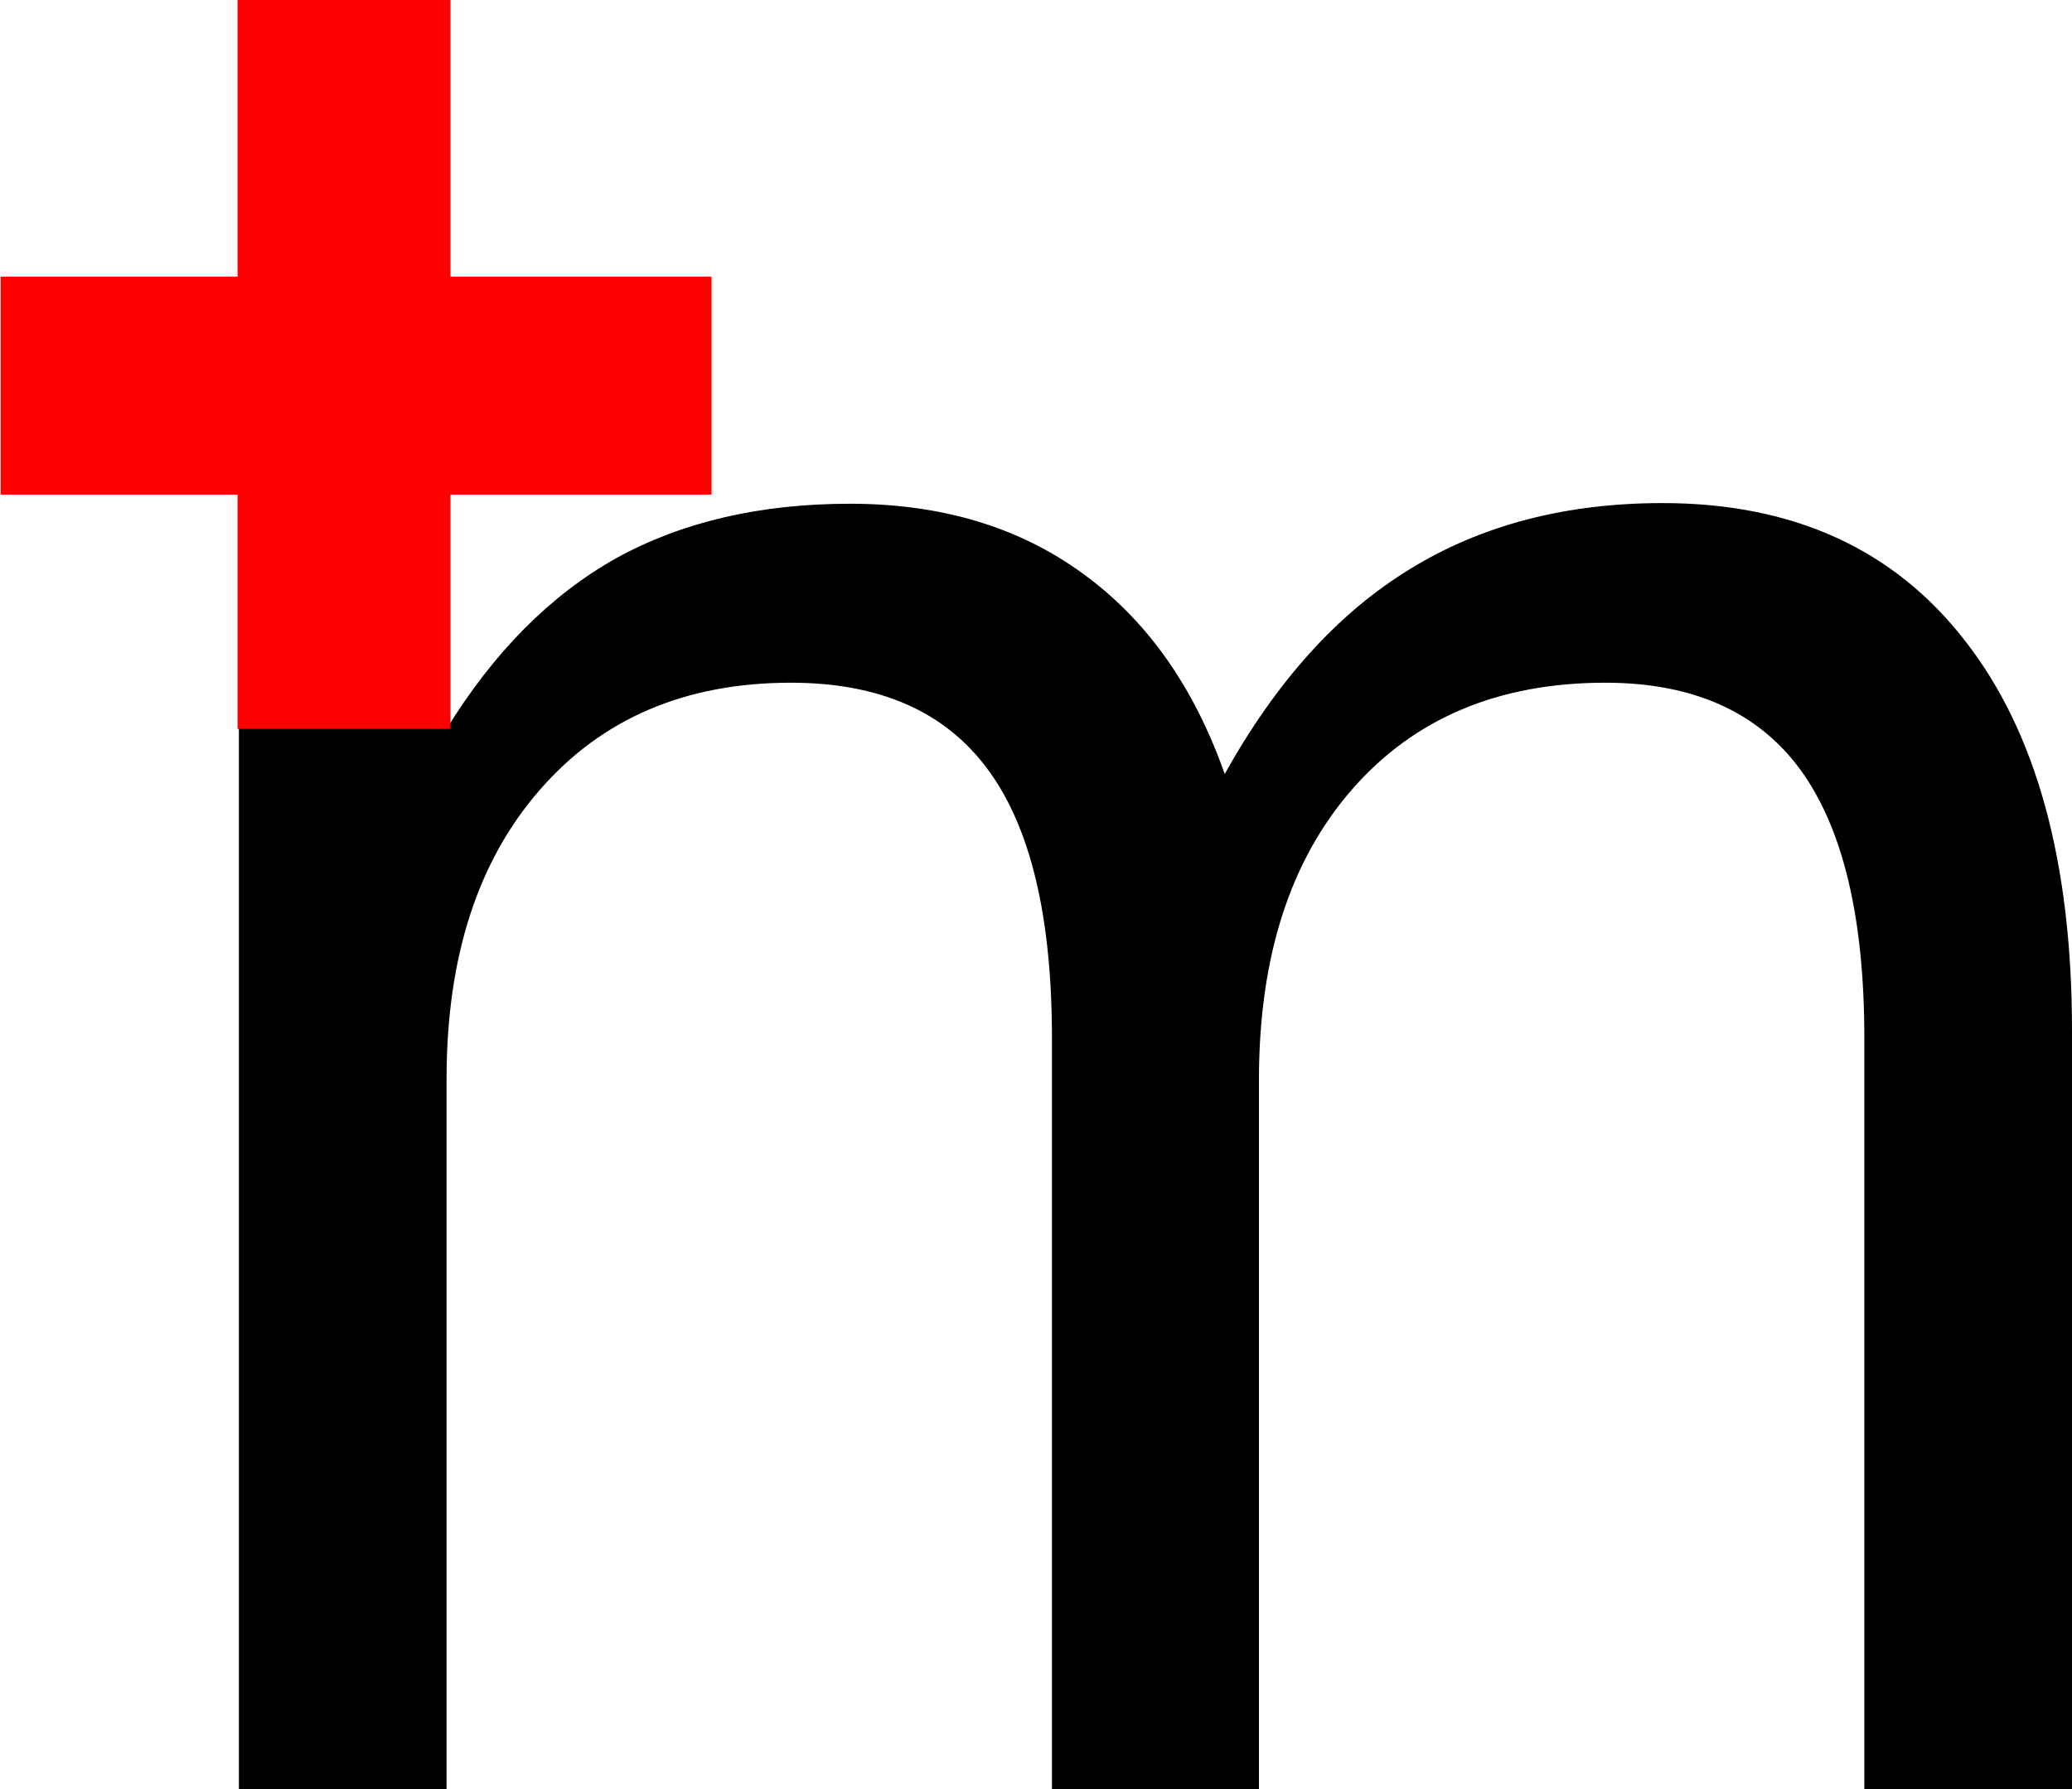
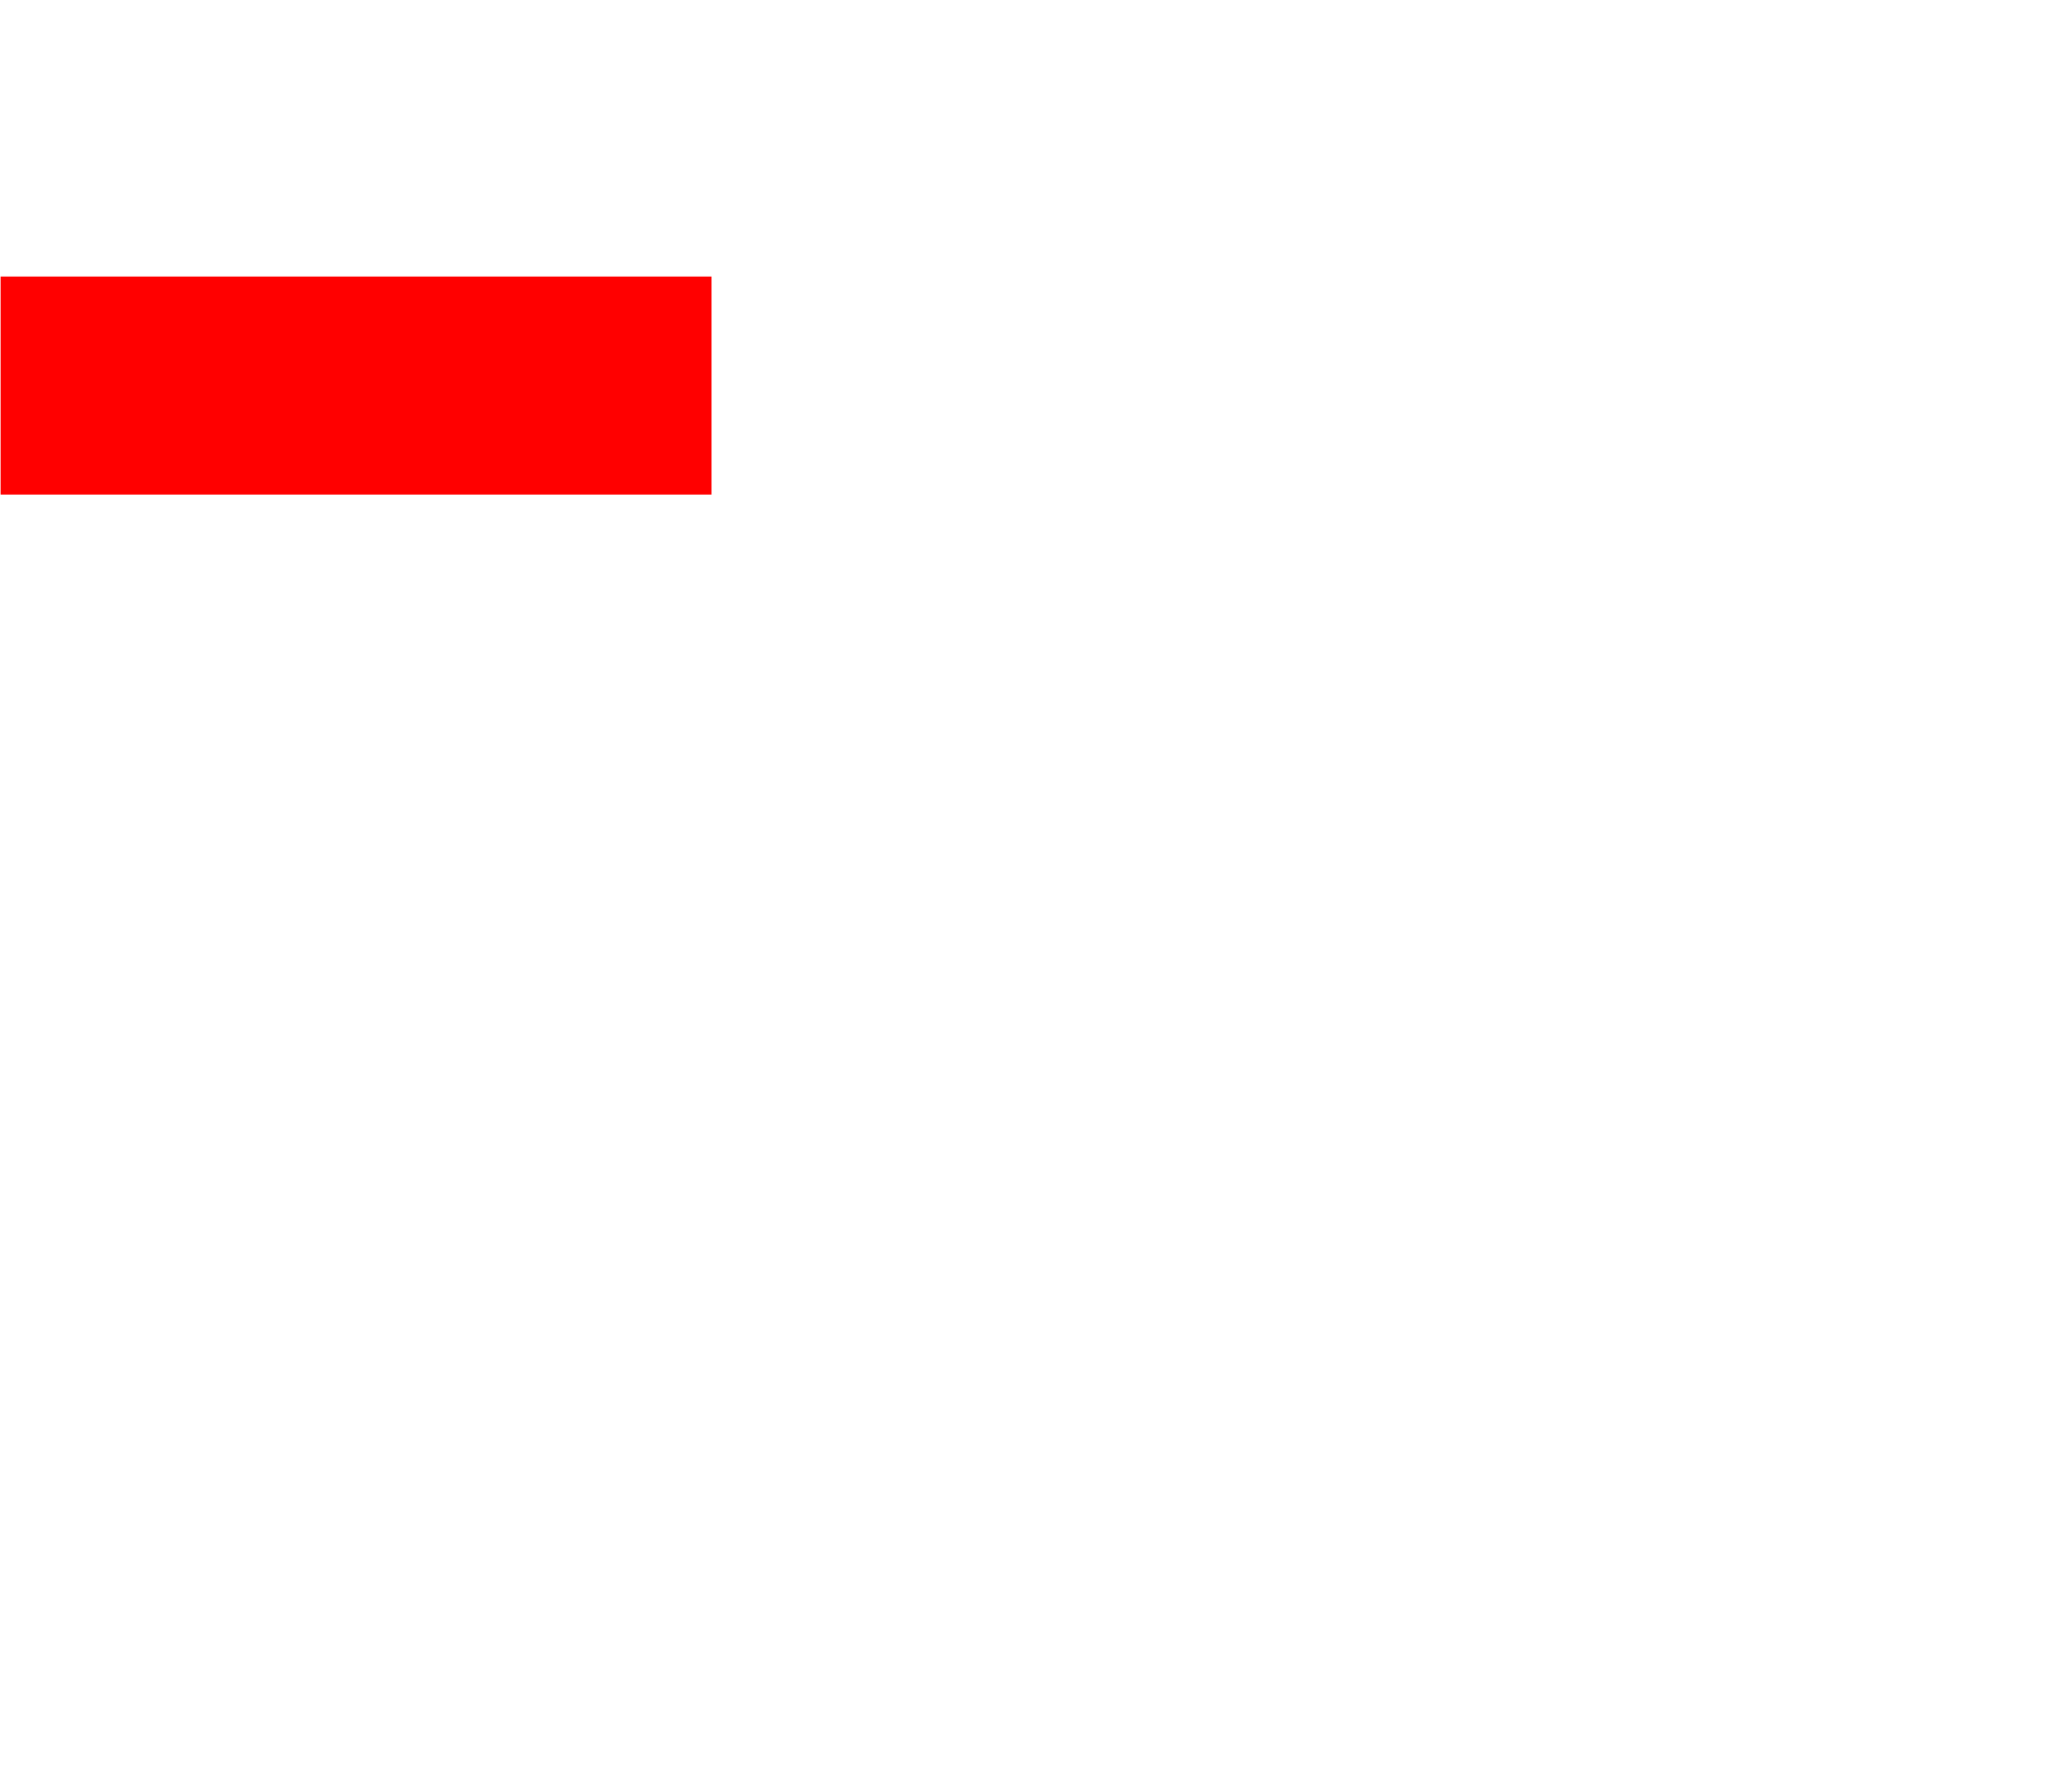
<svg xmlns="http://www.w3.org/2000/svg" width="3.183mm" height="2.749mm" viewBox="0 0 3.183 2.749">
  <g transform="translate(-13.162,-5.176)">
-     <path d="m 15.043,6.366 q 0.119,-0.214 0.284,-0.315 0.165,-0.102 0.389,-0.102 0.301,0 0.465,0.212 0.164,0.21 0.164,0.599 V 7.925 H 16.026 V 6.771 q 0,-0.277 -0.098,-0.412 -0.098,-0.134 -0.3,-0.134 -0.246,0 -0.389,0.164 -0.143,0.164 -0.143,0.446 V 7.925 H 14.778 V 6.771 q 0,-0.279 -0.098,-0.412 -0.098,-0.134 -0.303,-0.134 -0.243,0 -0.386,0.165 -0.143,0.164 -0.143,0.444 V 7.925 H 13.529 V 5.996 h 0.319 v 0.3 q 0.109,-0.177 0.26,-0.262 0.152,-0.084 0.36,-0.084 0.21,0 0.357,0.107 0.148,0.107 0.219,0.31 z" />
-     <path fill="#ff0000" d="m 13.527,5.176 h 0.327 v 1.12 h -0.327 z" />
+     <path fill="#ff0000" d="m 13.527,5.176 h 0.327 h -0.327 z" />
    <path fill="#ff0000" transform="rotate(90)" d="m 5.601,-14.255 h 0.335 v 1.092 h -0.335 z" />
  </g>
</svg>